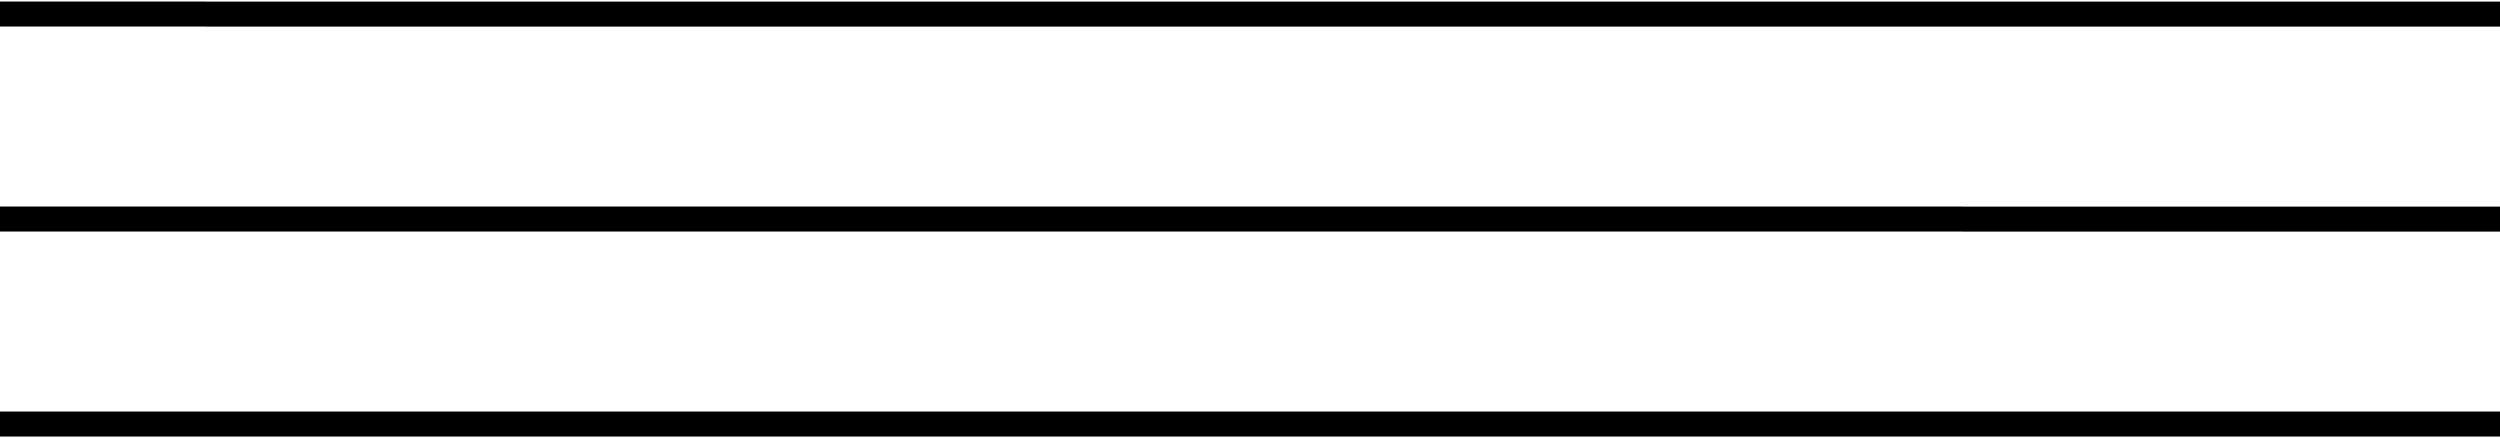
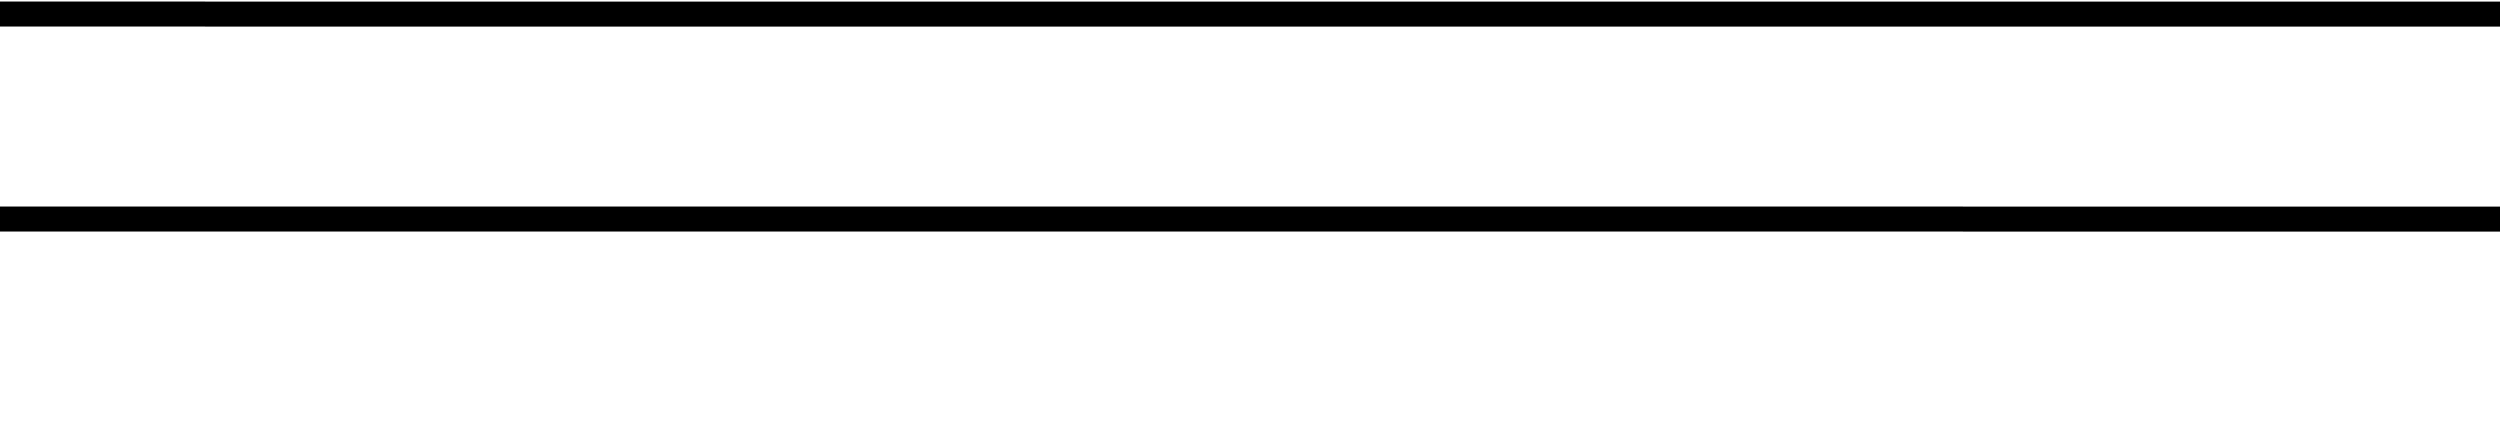
<svg xmlns="http://www.w3.org/2000/svg" width="200" height="35" viewBox="0 0 200 35">
  <g>
    <g>
      <path fill="none" stroke="#000" stroke-miterlimit="20" stroke-width="2" d="M200 1.129L0 1.125" />
    </g>
    <g>
-       <path fill="none" stroke="#000" stroke-miterlimit="20" stroke-width="2" d="M200 33.925L0 33.922" />
-     </g>
+       </g>
    <g>
      <path fill="none" stroke="#000" stroke-miterlimit="20" stroke-width="2" d="M200 17.526L0 17.523" />
    </g>
  </g>
</svg>